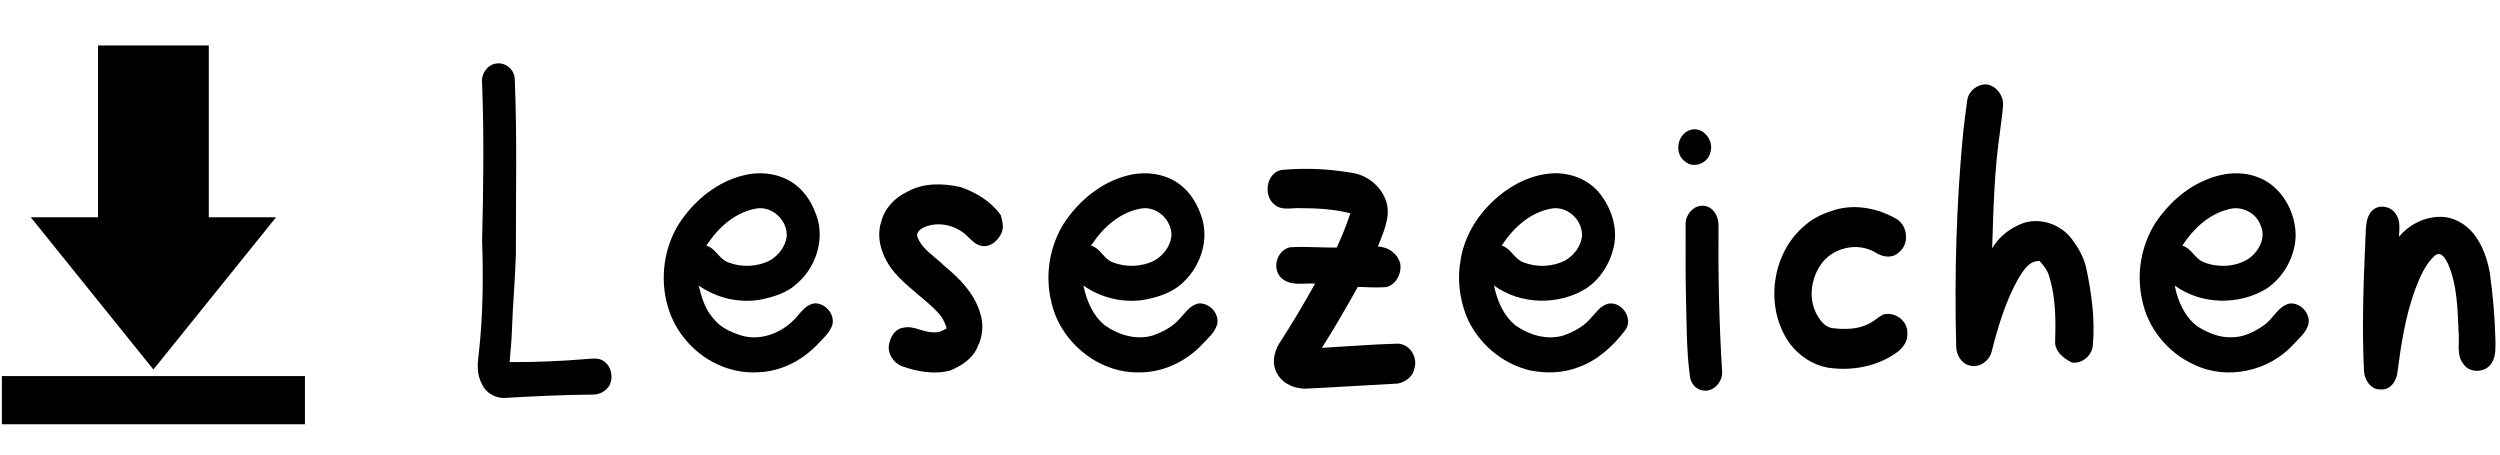
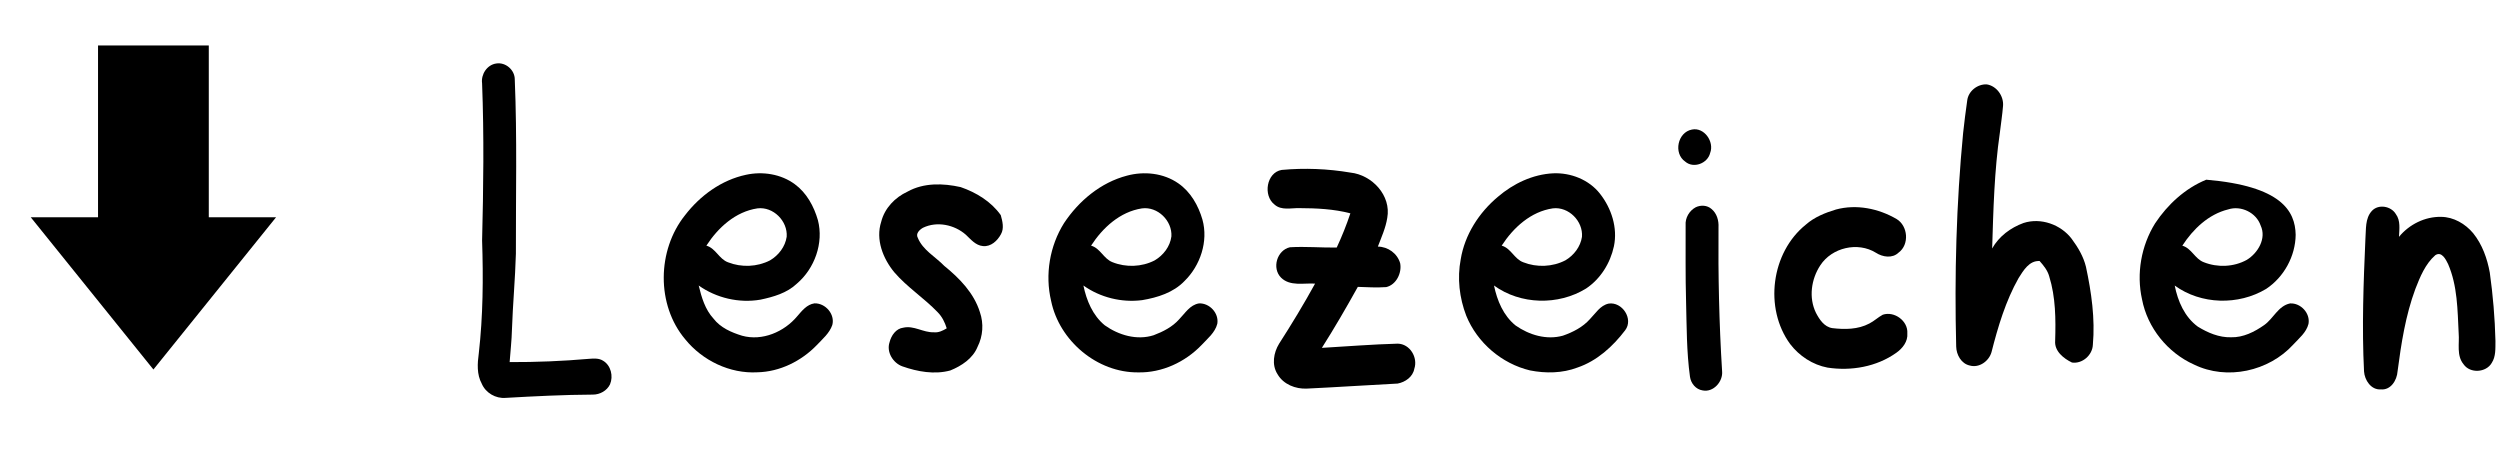
<svg xmlns="http://www.w3.org/2000/svg" width="1320pt" height="240pt" viewBox="0 0 1320 240" version="1.1">
  <g id="#000000ff">
    <path fill="#000000" opacity="1.00" d=" M 51.76 24.00 C 71.25 24.00 90.75 24.00 110.24 24.00 C 110.24 54.23 110.24 84.46 110.24 114.70 C 122.08 114.71 133.92 114.68 145.76 114.72 C 124.17 141.51 102.59 168.31 81.00 195.10 C 59.41 168.31 37.83 141.51 16.24 114.72 C 28.08 114.68 39.92 114.71 51.76 114.70 C 51.77 84.47 51.76 54.23 51.76 24.00 Z" />
    <path fill="#000000" opacity="1.00" d=" M 254.54 43.98 C 253.90 39.25 257.15 34.22 262.00 33.53 C 266.99 32.72 271.85 36.96 271.80 42.00 C 273.07 72.65 272.32 103.33 272.39 134.00 C 272.02 147.38 270.76 160.71 270.31 174.08 C 270.17 179.80 269.50 185.49 269.09 191.19 C 283.08 191.24 297.08 190.68 311.01 189.46 C 313.51 189.27 316.23 189.05 318.45 190.48 C 322.58 192.94 323.92 198.63 322.09 202.93 C 320.48 206.31 316.74 208.36 313.05 208.35 C 297.68 208.43 282.31 209.21 266.97 210.08 C 261.74 210.53 256.45 207.46 254.38 202.62 C 251.68 197.69 252.06 191.92 252.80 186.56 C 255.04 166.80 255.21 146.87 254.55 127.02 C 255.24 99.34 255.61 71.65 254.54 43.98 Z" />
    <path fill="#000000" opacity="1.00" d=" M 1038.69 53.07 C 1039.27 48.12 1044.07 44.35 1048.97 44.55 C 1054.22 45.33 1058.06 50.74 1057.60 55.95 C 1057.23 60.64 1056.48 65.30 1055.94 69.97 C 1052.99 90.24 1052.49 110.75 1051.86 131.19 C 1055.45 124.79 1061.60 120.22 1068.42 117.74 C 1077.54 114.77 1088.12 118.54 1093.85 126.10 C 1097.16 130.55 1100.07 135.45 1101.39 140.89 C 1104.28 154.37 1106.26 168.26 1105.03 182.06 C 1104.79 187.52 1099.49 192.20 1094.01 191.42 C 1089.61 189.30 1084.69 185.43 1085.12 179.98 C 1085.47 168.59 1085.41 156.91 1081.99 145.93 C 1081.13 142.77 1079.04 140.21 1076.92 137.82 C 1071.41 137.53 1068.39 142.78 1065.82 146.81 C 1058.96 158.96 1054.95 172.47 1051.52 185.92 C 1050.18 190.68 1045.00 194.43 1040.02 192.99 C 1035.54 192.02 1032.97 187.32 1032.87 183.01 C 1031.92 145.35 1032.92 107.62 1036.54 70.12 C 1037.20 64.43 1037.84 58.73 1038.69 53.07 Z" />
    <path fill="#000000" opacity="1.00" d=" M 893.35 68.40 C 899.84 67.07 905.25 74.85 902.96 80.77 C 901.64 86.29 894.16 89.15 889.77 85.31 C 883.49 80.97 885.74 69.84 893.35 68.40 Z" />
    <path fill="#000000" opacity="1.00" d=" M 676.71 89.72 C 688.80 88.61 701.07 89.10 713.05 91.13 C 724.48 92.36 734.66 103.25 732.47 115.07 C 731.64 120.35 729.40 125.24 727.51 130.20 C 732.88 130.27 737.80 133.80 739.29 139.00 C 740.27 144.10 737.22 150.39 731.91 151.59 C 726.92 151.94 721.91 151.65 716.93 151.47 C 710.88 162.37 704.62 173.14 697.95 183.67 C 711.29 182.90 724.62 181.81 737.98 181.45 C 744.47 181.56 748.77 188.79 746.75 194.73 C 745.99 198.99 741.98 201.77 737.96 202.52 C 721.97 203.34 705.99 204.43 690.00 205.18 C 684.03 205.47 677.61 202.93 674.54 197.59 C 671.36 192.63 672.44 186.24 675.38 181.45 C 682.04 171.09 688.43 160.55 694.36 149.75 C 688.38 149.36 681.16 151.31 676.40 146.60 C 671.42 141.62 674.23 132.10 681.09 130.55 C 689.31 130.07 697.56 130.81 705.79 130.71 C 708.53 124.83 710.95 118.80 713.00 112.64 C 704.21 110.34 695.03 109.93 685.99 109.89 C 681.65 109.79 676.55 111.23 672.96 108.02 C 666.79 103.30 668.66 91.10 676.71 89.72 Z" />
    <path fill="#000000" opacity="1.00" d=" M 361.66 113.69 C 369.63 103.30 380.93 95.04 393.88 92.29 C 402.66 90.37 412.35 91.87 419.66 97.26 C 425.90 101.83 429.76 108.95 431.86 116.27 C 434.99 128.32 430.11 141.81 420.73 149.78 C 415.51 154.74 408.36 156.77 401.50 158.22 C 390.22 160.17 378.24 157.36 368.91 150.75 C 370.41 156.98 372.29 163.42 376.74 168.24 C 380.42 173.03 386.19 175.54 391.81 177.26 C 402.50 180.22 414.06 175.23 420.96 166.95 C 423.44 164.09 426.02 160.75 430.05 160.17 C 435.82 159.99 440.97 165.89 439.46 171.59 C 437.97 175.95 434.27 179.01 431.20 182.28 C 423.05 190.69 411.73 196.31 399.92 196.57 C 385.38 197.40 370.89 190.37 361.80 179.15 C 346.45 160.97 346.95 132.10 361.66 113.69 M 372.97 129.70 C 377.92 131.11 379.64 136.76 384.39 138.49 C 391.46 141.28 399.80 140.98 406.58 137.47 C 411.09 134.82 414.61 130.25 415.37 125.00 C 415.97 116.72 408.28 108.98 399.93 110.02 C 388.34 111.75 379.13 120.17 372.97 129.70 Z" />
    <path fill="#000000" opacity="1.00" d=" M 595.04 92.74 C 604.10 90.29 614.33 91.37 622.13 96.79 C 628.64 101.27 632.73 108.50 634.89 115.96 C 638.07 127.42 633.77 140.23 625.40 148.40 C 619.55 154.50 611.19 157.10 603.08 158.47 C 592.26 159.88 580.93 157.08 572.04 150.75 C 573.68 158.64 576.92 166.53 583.32 171.76 C 590.65 176.97 600.28 179.82 609.10 177.01 C 614.09 175.13 619.04 172.62 622.62 168.56 C 625.74 165.38 628.30 160.95 633.09 160.19 C 638.66 159.96 643.68 165.37 642.74 170.94 C 641.55 175.67 637.50 178.84 634.32 182.28 C 625.71 191.21 613.50 196.88 600.99 196.62 C 579.35 196.86 559.30 179.95 554.99 158.89 C 551.69 145.00 554.23 129.89 561.81 117.80 C 569.61 106.04 581.21 96.35 595.04 92.74 M 576.09 129.70 C 581.00 131.08 582.72 136.67 587.40 138.44 C 594.47 141.28 602.80 141.00 609.60 137.52 C 614.20 134.86 617.81 130.19 618.50 124.83 C 619.01 116.57 611.26 108.92 602.94 110.03 C 591.39 111.80 582.24 120.21 576.09 129.70 Z" />
    <path fill="#000000" opacity="1.00" d=" M 790.92 103.89 C 799.05 96.92 809.31 92.03 820.11 91.51 C 829.37 91.12 838.99 94.87 844.78 102.27 C 850.85 109.99 854.19 120.25 852.15 130.03 C 850.23 138.95 845.09 147.23 837.45 152.34 C 822.79 161.38 802.83 160.93 788.83 150.75 C 790.48 158.70 793.77 166.64 800.24 171.86 C 807.38 176.87 816.60 179.65 825.22 177.23 C 830.50 175.39 835.71 172.74 839.47 168.50 C 842.47 165.47 844.86 161.28 849.35 160.30 C 856.50 159.19 862.63 168.40 858.09 174.38 C 851.59 182.92 843.21 190.58 832.88 194.07 C 824.94 197.10 816.11 197.21 807.85 195.58 C 792.89 192.01 779.99 180.96 774.19 166.72 C 770.55 157.30 769.36 146.86 771.26 136.91 C 773.39 123.92 780.91 112.26 790.92 103.89 M 792.89 129.69 C 797.84 131.10 799.55 136.76 804.29 138.48 C 811.39 141.29 819.75 140.98 826.55 137.44 C 831.02 134.80 834.50 130.27 835.28 125.06 C 835.94 116.79 828.26 109.01 819.91 110.01 C 808.30 111.70 799.07 120.16 792.89 129.69 Z" />
-     <path fill="#000000" opacity="1.00" d=" M 1164.90 94.88 C 1173.48 91.20 1183.50 90.16 1192.32 93.63 C 1204.46 98.23 1211.89 111.36 1212.11 123.98 C 1211.98 135.27 1205.94 146.31 1196.53 152.54 C 1181.89 161.33 1162.15 160.88 1148.25 150.77 C 1149.88 159.04 1153.47 167.34 1160.44 172.46 C 1165.70 175.70 1171.68 178.25 1177.98 178.08 C 1184.39 178.26 1190.39 175.23 1195.50 171.63 C 1200.38 168.20 1202.88 161.49 1209.16 160.21 C 1214.79 159.88 1219.93 165.41 1218.88 171.03 C 1217.74 175.56 1213.90 178.61 1210.87 181.90 C 1197.96 196.07 1175.81 200.96 1158.44 192.49 C 1144.52 186.26 1133.85 173.07 1130.99 158.05 C 1127.95 144.44 1130.55 129.75 1137.90 117.92 C 1144.52 107.96 1153.74 99.45 1164.90 94.88 M 1176.50 110.56 C 1166.07 113.13 1157.97 120.94 1152.27 129.71 C 1157.16 131.11 1158.90 136.68 1163.57 138.44 C 1170.81 141.34 1179.43 141.01 1186.29 137.22 C 1192.18 133.62 1196.82 125.90 1193.62 119.07 C 1191.34 112.28 1183.26 108.35 1176.50 110.56 Z" />
+     <path fill="#000000" opacity="1.00" d=" M 1164.90 94.88 C 1204.46 98.23 1211.89 111.36 1212.11 123.98 C 1211.98 135.27 1205.94 146.31 1196.53 152.54 C 1181.89 161.33 1162.15 160.88 1148.25 150.77 C 1149.88 159.04 1153.47 167.34 1160.44 172.46 C 1165.70 175.70 1171.68 178.25 1177.98 178.08 C 1184.39 178.26 1190.39 175.23 1195.50 171.63 C 1200.38 168.20 1202.88 161.49 1209.16 160.21 C 1214.79 159.88 1219.93 165.41 1218.88 171.03 C 1217.74 175.56 1213.90 178.61 1210.87 181.90 C 1197.96 196.07 1175.81 200.96 1158.44 192.49 C 1144.52 186.26 1133.85 173.07 1130.99 158.05 C 1127.95 144.44 1130.55 129.75 1137.90 117.92 C 1144.52 107.96 1153.74 99.45 1164.90 94.88 M 1176.50 110.56 C 1166.07 113.13 1157.97 120.94 1152.27 129.71 C 1157.16 131.11 1158.90 136.68 1163.57 138.44 C 1170.81 141.34 1179.43 141.01 1186.29 137.22 C 1192.18 133.62 1196.82 125.90 1193.62 119.07 C 1191.34 112.28 1183.26 108.35 1176.50 110.56 Z" />
    <path fill="#000000" opacity="1.00" d=" M 479.21 101.16 C 487.75 96.42 497.97 96.71 507.23 98.79 C 515.45 101.63 523.30 106.39 528.40 113.58 C 529.30 116.78 530.27 120.55 528.51 123.65 C 526.66 127.11 523.20 130.38 518.98 129.93 C 515.13 129.58 512.58 126.39 509.96 123.93 C 503.91 118.62 494.73 116.68 487.33 120.26 C 485.53 121.29 483.35 123.31 484.59 125.55 C 487.24 132.08 493.88 135.51 498.58 140.39 C 506.62 146.91 514.27 154.74 517.40 164.86 C 519.46 170.80 519.01 177.47 516.17 183.08 C 513.67 189.30 507.69 193.20 501.72 195.62 C 493.36 197.87 484.46 196.25 476.43 193.43 C 471.50 191.64 467.95 185.87 469.69 180.70 C 470.57 177.15 473.07 173.47 476.97 173.01 C 482.51 171.74 487.46 175.62 492.96 175.44 C 495.48 175.75 497.77 174.63 499.87 173.36 C 498.91 170.24 497.45 167.24 495.14 164.91 C 487.95 157.38 479.01 151.70 472.21 143.78 C 466.19 136.51 462.24 126.46 465.28 117.09 C 467.08 109.91 472.59 104.20 479.21 101.16 Z" />
    <path fill="#000000" opacity="1.00" d=" M 895.35 109.43 C 898.00 108.16 901.40 108.32 903.66 110.33 C 906.51 112.65 907.57 116.46 907.37 120.02 C 907.16 145.36 907.69 170.70 909.27 195.99 C 909.82 201.45 904.66 207.31 898.99 206.14 C 895.40 205.61 892.79 202.41 892.31 198.93 C 890.49 185.70 890.58 172.32 890.24 159.00 C 889.86 145.65 890.06 132.30 890.01 118.95 C 889.71 115.06 891.94 111.26 895.35 109.43 Z" />
    <path fill="#000000" opacity="1.00" d=" M 1252.34 111.37 C 1255.78 107.62 1262.44 108.77 1264.98 113.00 C 1267.58 116.49 1266.83 121.02 1266.66 125.06 C 1272.03 118.50 1280.38 114.32 1288.92 114.50 C 1295.51 114.56 1301.67 118.15 1305.83 123.13 C 1310.63 129.07 1313.26 136.48 1314.61 143.93 C 1316.28 155.89 1317.31 167.96 1317.60 180.04 C 1317.55 183.95 1317.86 188.21 1315.63 191.64 C 1312.65 196.78 1304.20 197.31 1300.77 192.34 C 1296.94 187.70 1298.65 181.45 1298.18 175.98 C 1297.57 163.69 1297.57 150.90 1292.59 139.41 C 1291.36 136.92 1289.18 132.50 1285.82 134.76 C 1280.57 139.37 1277.79 146.18 1275.31 152.57 C 1270.13 166.55 1267.84 181.36 1265.91 196.08 C 1265.60 200.73 1262.36 206.11 1257.06 205.60 C 1251.92 205.96 1248.51 200.71 1248.21 196.11 C 1247.04 172.78 1247.91 149.40 1248.94 126.08 C 1249.35 121.09 1248.68 115.37 1252.34 111.37 Z" />
    <path fill="#000000" opacity="1.00" d=" M 969.40 110.62 C 980.19 107.71 991.84 110.07 1001.37 115.63 C 1007.44 119.22 1008.26 129.15 1002.45 133.38 C 999.15 136.58 994.00 135.74 990.46 133.44 C 980.90 127.51 967.23 130.72 961.12 140.09 C 956.31 147.37 954.91 157.22 958.83 165.19 C 960.67 168.71 963.19 172.59 967.46 173.25 C 974.00 174.03 981.06 173.99 987.02 170.81 C 989.55 169.53 991.61 167.51 994.11 166.17 C 1000.21 164.13 1007.52 169.46 1007.07 175.98 C 1007.45 180.29 1004.55 183.96 1001.21 186.30 C 990.81 193.69 977.43 195.99 964.95 194.10 C 957.11 192.62 950.04 187.98 945.21 181.67 C 931.33 162.73 935.17 133.31 953.49 118.60 C 958.00 114.62 963.71 112.34 969.40 110.62 Z" />
-     <path fill="#000000" opacity="1.00" d=" M 1.00 198.58 C 54.33 198.58 107.67 198.58 161.00 198.58 C 161.00 207.05 161.00 215.53 161.00 224.00 C 107.67 224.00 54.33 224.00 1.00 224.00 C 1.00 215.53 1.00 207.05 1.00 198.58 Z" />
  </g>
</svg>